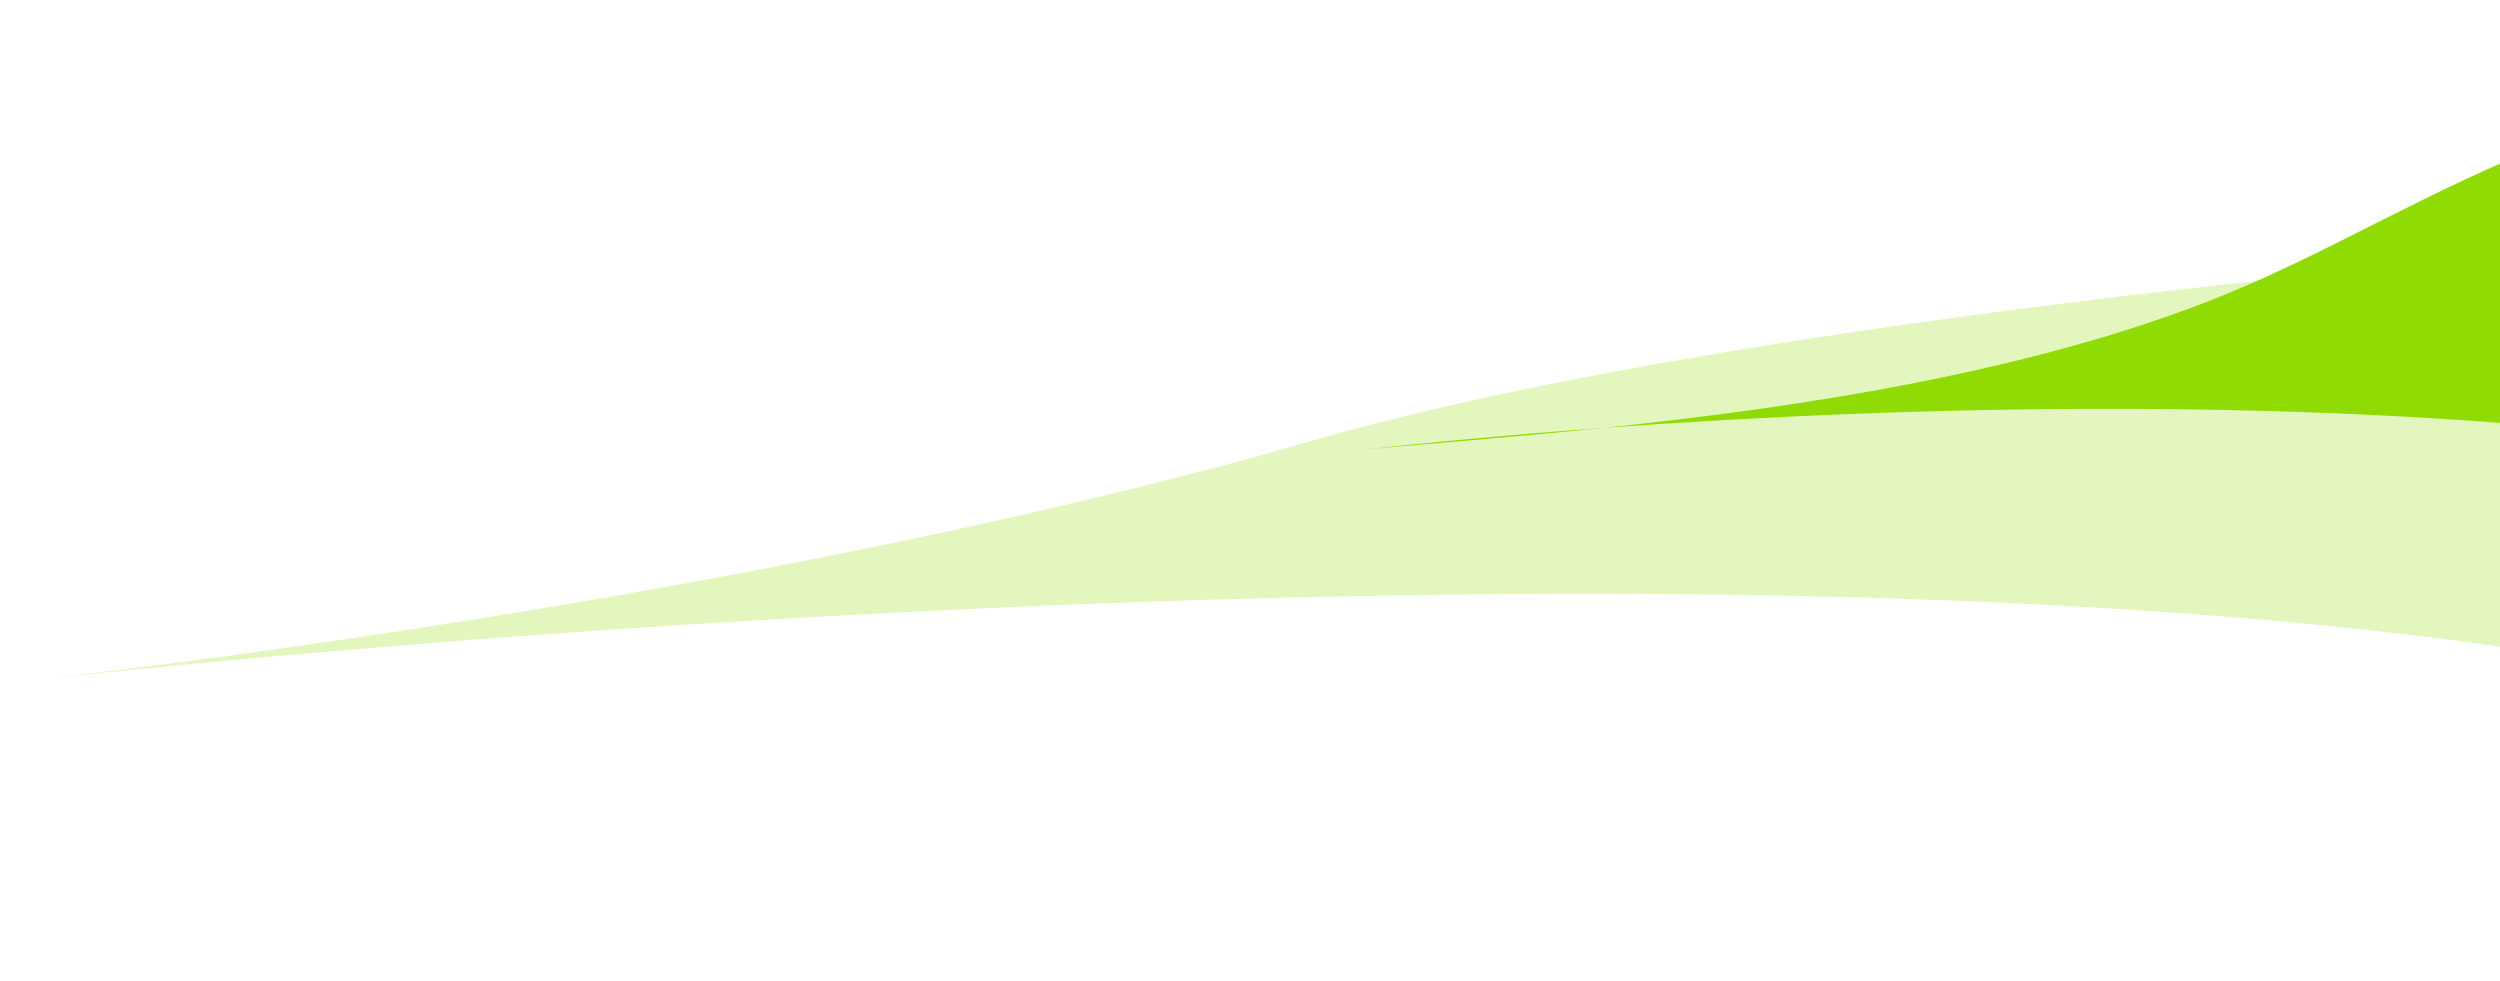
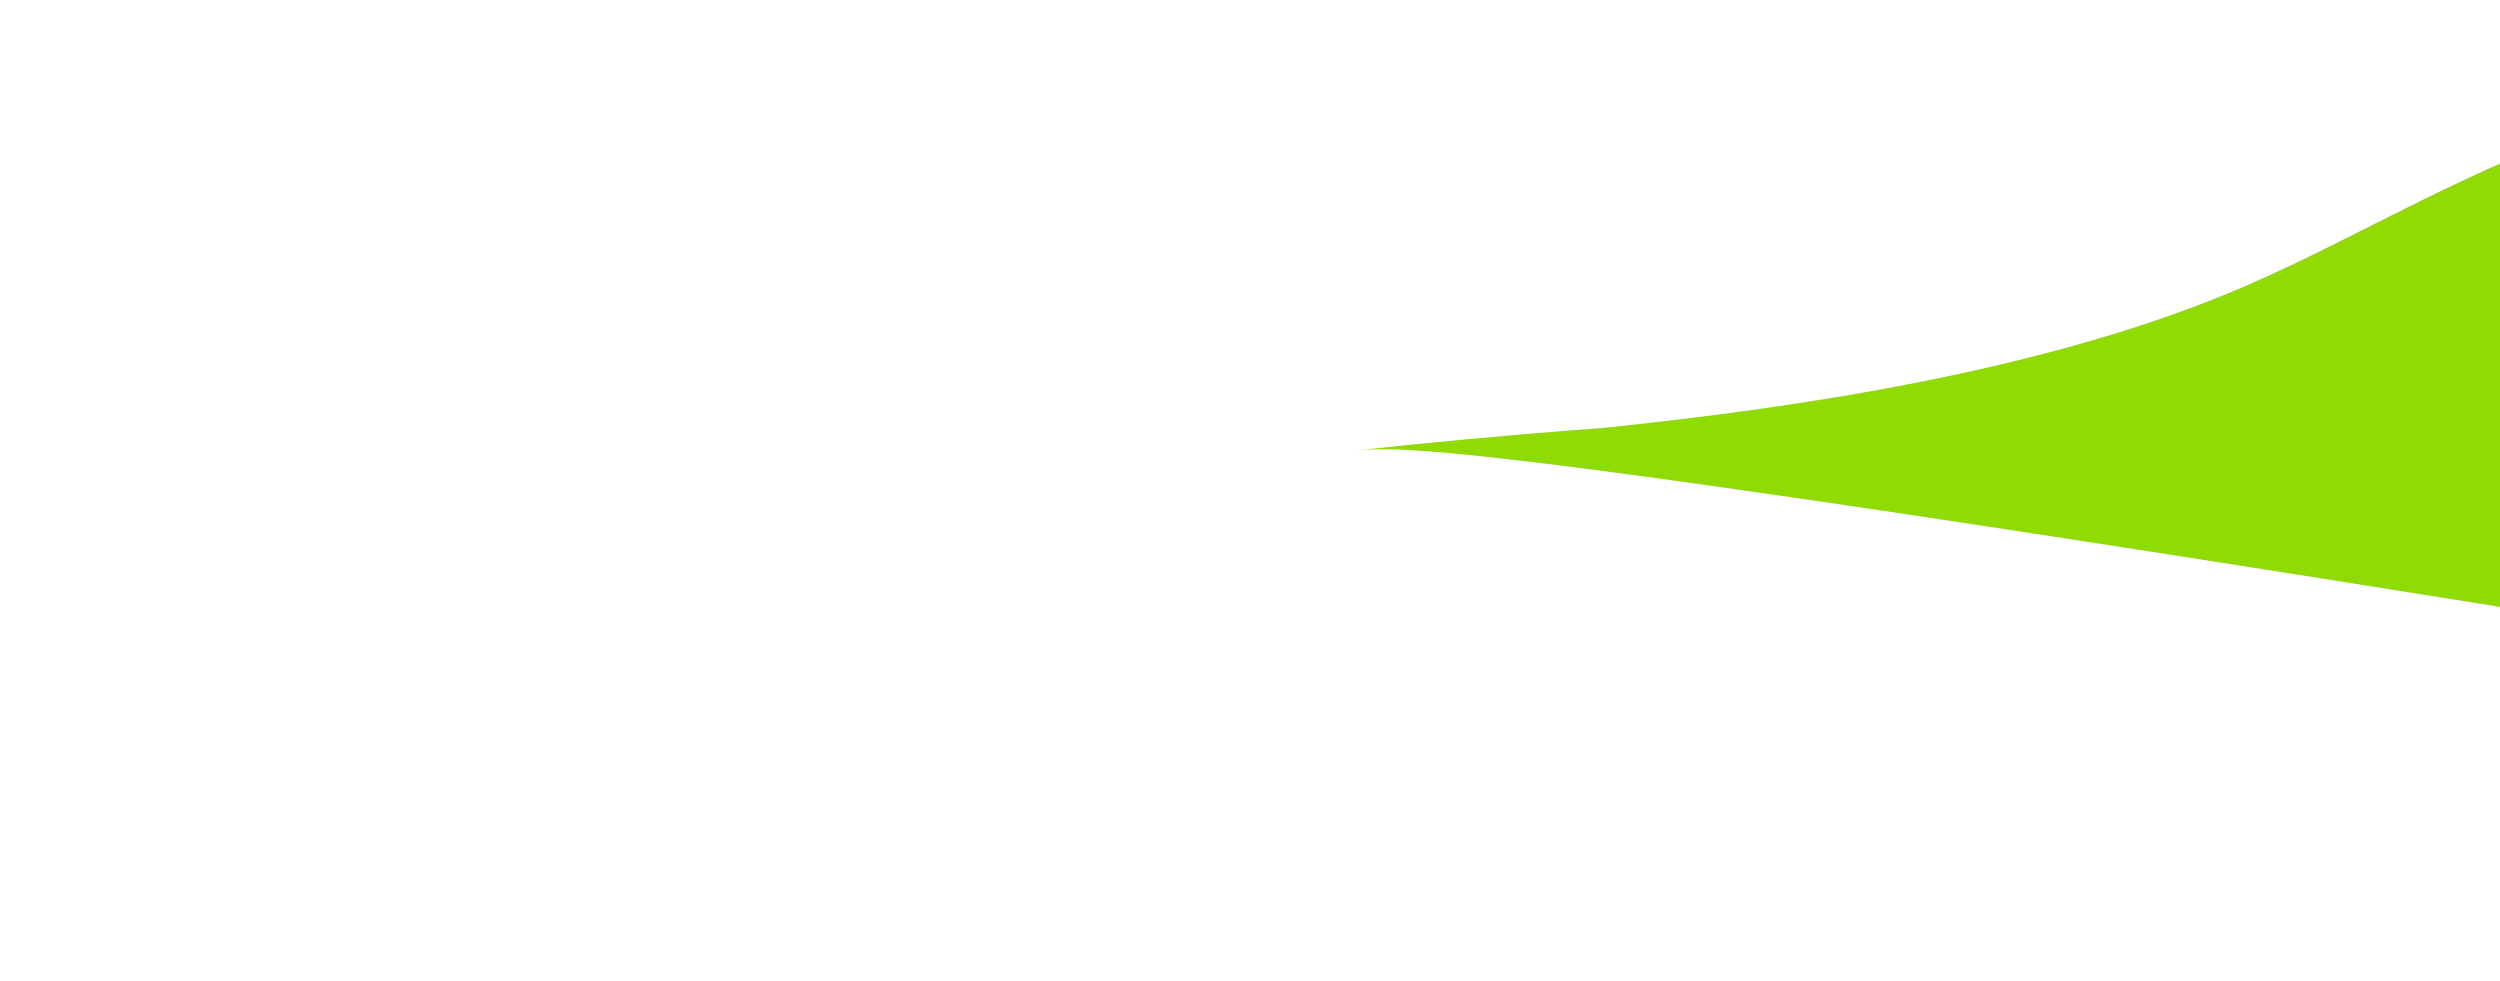
<svg xmlns="http://www.w3.org/2000/svg" width="1440" height="565" viewBox="0 0 1440 565" fill="none">
  <g opacity="0.26" filter="url(#filter0_f_425_39995)">
-     <path d="M752.824 254.684C1015.67 178.58 1511.17 138.185 1726.06 127.5C1838.34 342.23 2009.6 716.991 1796.43 498.194C1586.96 283.193 546.979 335.475 27.052 390.824C17.357 391.918 8.32 392.897 0 393.758C8.85 392.78 17.87 391.802 27.052 390.824C182.14 373.328 505.446 326.31 752.824 254.684Z" fill="#90DB04" />
-   </g>
+     </g>
  <g filter="url(#filter1_f_425_39995)">
-     <path d="M1293.84 164.52C1431 105 1521 15 1959.42 0C2036.2 146.921 2135.78 608.603 2009 442.5C1845.25 227.955 1292.53 219.398 923.439 246.478C863.608 252.684 812.384 256.217 779 259.677C822.354 254.884 871.047 250.322 923.439 246.478C1036.94 234.703 1181.42 213.303 1293.84 164.52Z" fill="#90DB04" />
+     <path d="M1293.84 164.52C1431 105 1521 15 1959.42 0C2036.2 146.921 2135.78 608.603 2009 442.5C863.608 252.684 812.384 256.217 779 259.677C822.354 254.884 871.047 250.322 923.439 246.478C1036.94 234.703 1181.42 213.303 1293.84 164.52Z" fill="#90DB04" />
  </g>
  <defs>
    <filter id="filter0_f_425_39995" x="-144.4" y="-16.9" width="2186.8" height="725.8" filterUnits="userSpaceOnUse" color-interpolation-filters="sRGB">
      <feFlood flood-opacity="0" result="BackgroundImageFix" />
      <feBlend mode="normal" in="SourceGraphic" in2="BackgroundImageFix" result="shape" />
      <feGaussianBlur stdDeviation="72.2" result="effect1_foregroundBlur_425_39995" />
    </filter>
    <filter id="filter1_f_425_39995" x="698.8" y="-80.2" width="1451.02" height="638.454" filterUnits="userSpaceOnUse" color-interpolation-filters="sRGB">
      <feFlood flood-opacity="0" result="BackgroundImageFix" />
      <feBlend mode="normal" in="SourceGraphic" in2="BackgroundImageFix" result="shape" />
      <feGaussianBlur stdDeviation="40.1" result="effect1_foregroundBlur_425_39995" />
    </filter>
  </defs>
</svg>